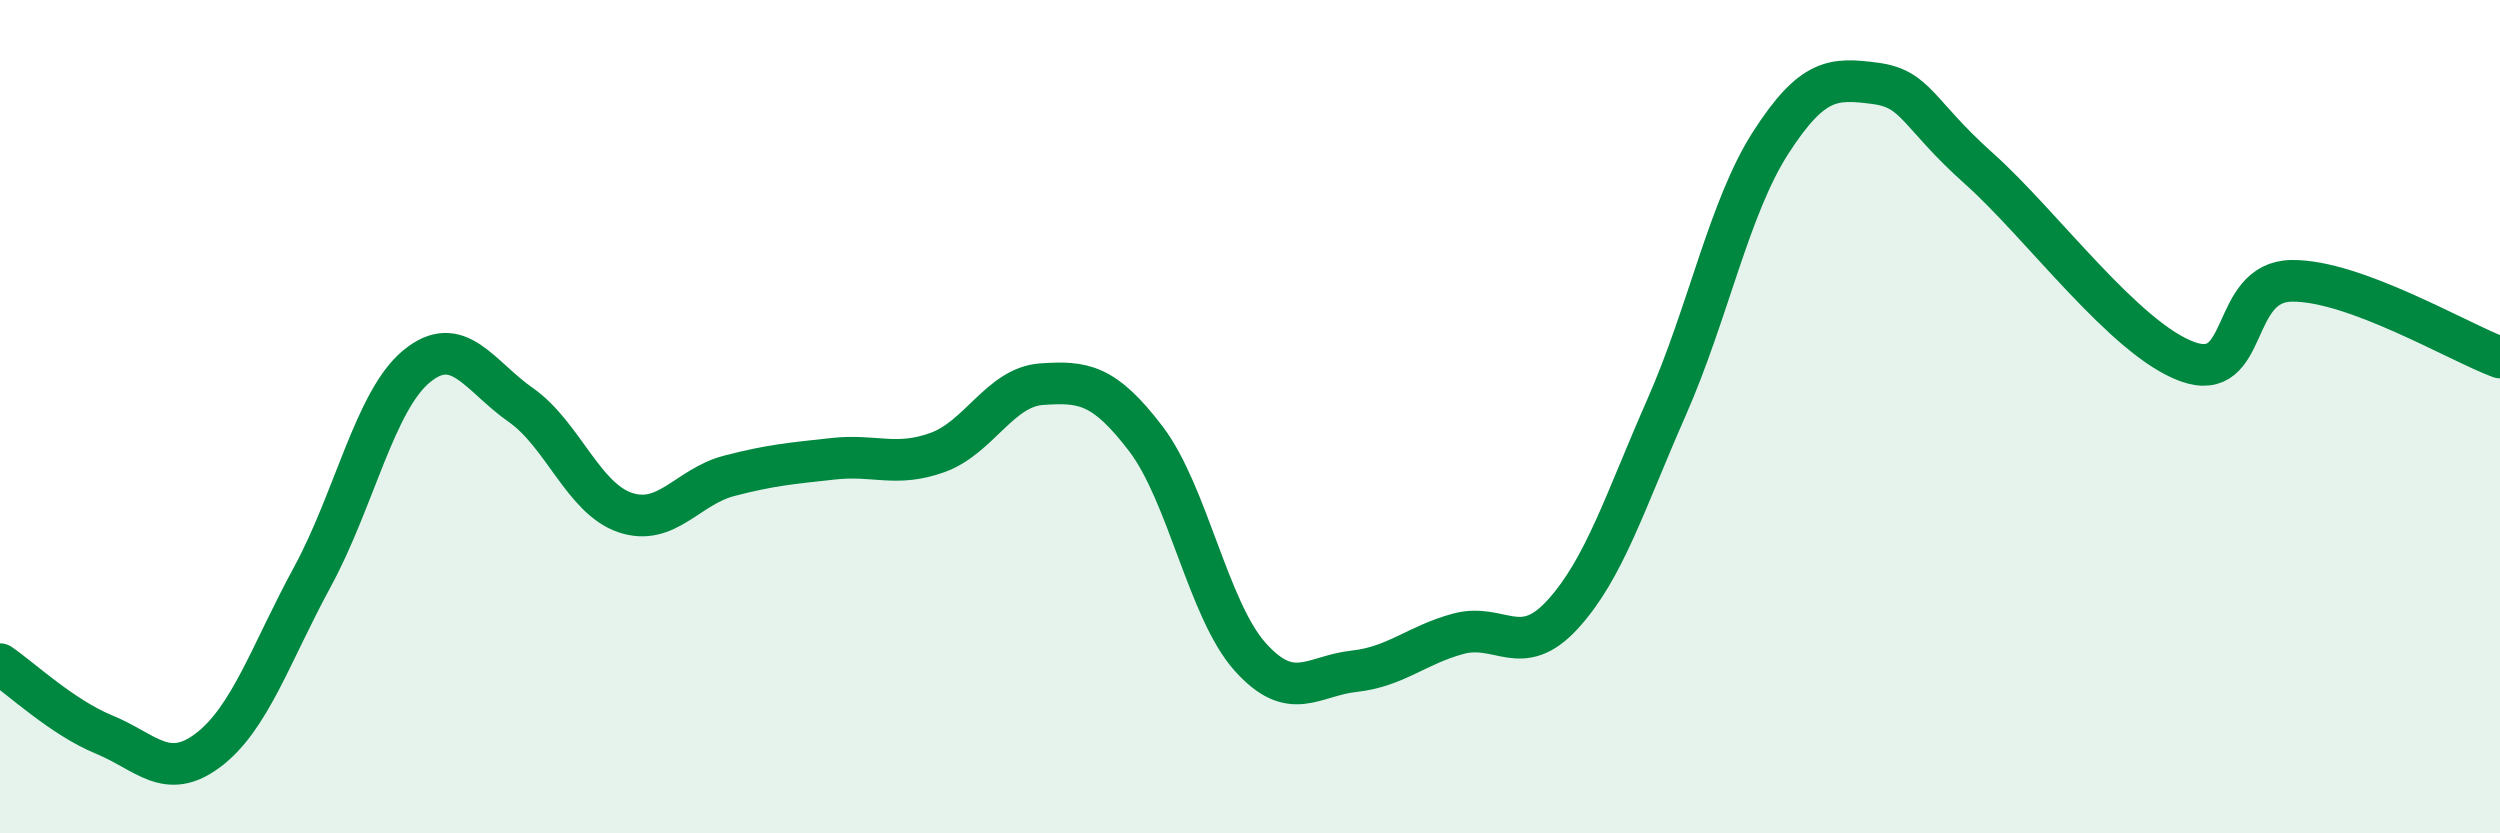
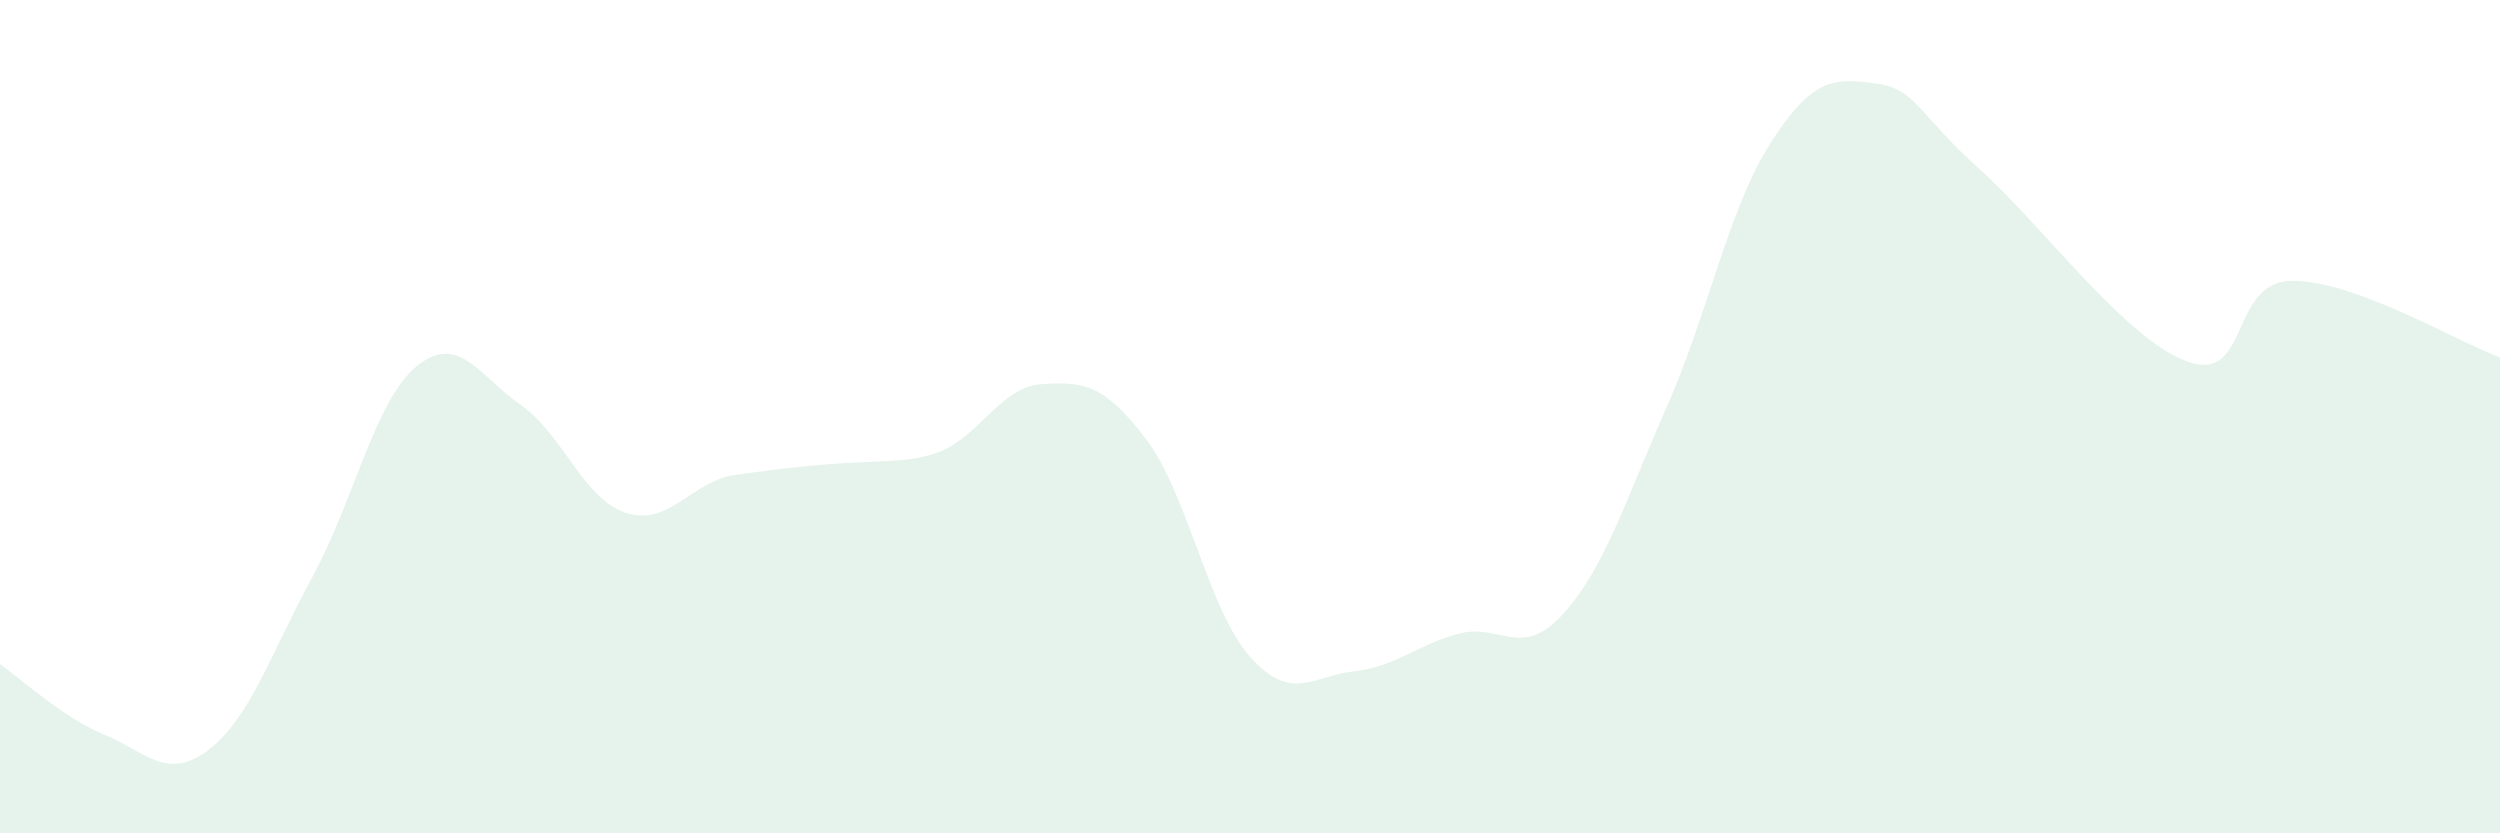
<svg xmlns="http://www.w3.org/2000/svg" width="60" height="20" viewBox="0 0 60 20">
-   <path d="M 0,15.94 C 0.5,16.28 1.5,17.22 2.5,17.63 C 3.5,18.04 4,18.76 5,18 C 6,17.24 6.5,15.68 7.5,13.84 C 8.5,12 9,9.61 10,8.79 C 11,7.97 11.5,9.02 12.5,9.72 C 13.5,10.42 14,11.96 15,12.3 C 16,12.64 16.5,11.68 17.5,11.42 C 18.5,11.16 19,11.12 20,11.01 C 21,10.9 21.5,11.22 22.5,10.86 C 23.5,10.5 24,9.29 25,9.22 C 26,9.15 26.5,9.22 27.5,10.53 C 28.5,11.84 29,14.64 30,15.76 C 31,16.88 31.5,16.22 32.5,16.11 C 33.5,16 34,15.48 35,15.21 C 36,14.94 36.5,15.84 37.5,14.75 C 38.5,13.66 39,12.04 40,9.77 C 41,7.5 41.5,4.97 42.5,3.42 C 43.5,1.87 44,1.87 45,2 C 46,2.13 46,2.71 47.5,4.05 C 49,5.39 51,8.14 52.5,8.68 C 54,9.22 53.5,6.76 55,6.74 C 56.5,6.72 59,8.21 60,8.58L60 20L0 20Z" fill="#008740" opacity="0.1" stroke-linecap="round" stroke-linejoin="round" />
-   <path d="M 0,15.94 C 0.5,16.28 1.5,17.22 2.5,17.63 C 3.5,18.04 4,18.76 5,18 C 6,17.24 6.5,15.68 7.5,13.84 C 8.5,12 9,9.61 10,8.79 C 11,7.97 11.5,9.02 12.5,9.72 C 13.5,10.42 14,11.96 15,12.3 C 16,12.64 16.5,11.68 17.5,11.42 C 18.5,11.16 19,11.12 20,11.01 C 21,10.9 21.5,11.22 22.5,10.86 C 23.5,10.5 24,9.29 25,9.22 C 26,9.15 26.5,9.22 27.5,10.53 C 28.5,11.84 29,14.64 30,15.76 C 31,16.88 31.5,16.22 32.5,16.11 C 33.5,16 34,15.48 35,15.21 C 36,14.94 36.5,15.84 37.5,14.75 C 38.5,13.66 39,12.04 40,9.77 C 41,7.5 41.5,4.97 42.5,3.42 C 43.5,1.87 44,1.87 45,2 C 46,2.13 46,2.71 47.5,4.05 C 49,5.39 51,8.14 52.5,8.68 C 54,9.22 53.5,6.76 55,6.74 C 56.5,6.72 59,8.21 60,8.58" stroke="#008740" stroke-width="1" fill="none" stroke-linecap="round" stroke-linejoin="round" />
+   <path d="M 0,15.94 C 0.5,16.28 1.5,17.22 2.5,17.63 C 3.5,18.04 4,18.76 5,18 C 6,17.24 6.5,15.68 7.5,13.84 C 8.5,12 9,9.61 10,8.79 C 11,7.97 11.5,9.02 12.5,9.72 C 13.5,10.42 14,11.96 15,12.3 C 16,12.64 16.5,11.68 17.5,11.42 C 21,10.9 21.5,11.22 22.5,10.86 C 23.5,10.5 24,9.29 25,9.22 C 26,9.15 26.5,9.22 27.5,10.53 C 28.5,11.84 29,14.64 30,15.76 C 31,16.88 31.5,16.22 32.5,16.11 C 33.5,16 34,15.48 35,15.21 C 36,14.94 36.5,15.84 37.5,14.75 C 38.5,13.66 39,12.04 40,9.77 C 41,7.5 41.5,4.97 42.5,3.42 C 43.5,1.87 44,1.87 45,2 C 46,2.13 46,2.71 47.5,4.05 C 49,5.39 51,8.14 52.5,8.68 C 54,9.22 53.5,6.76 55,6.74 C 56.5,6.72 59,8.21 60,8.58L60 20L0 20Z" fill="#008740" opacity="0.1" stroke-linecap="round" stroke-linejoin="round" />
</svg>